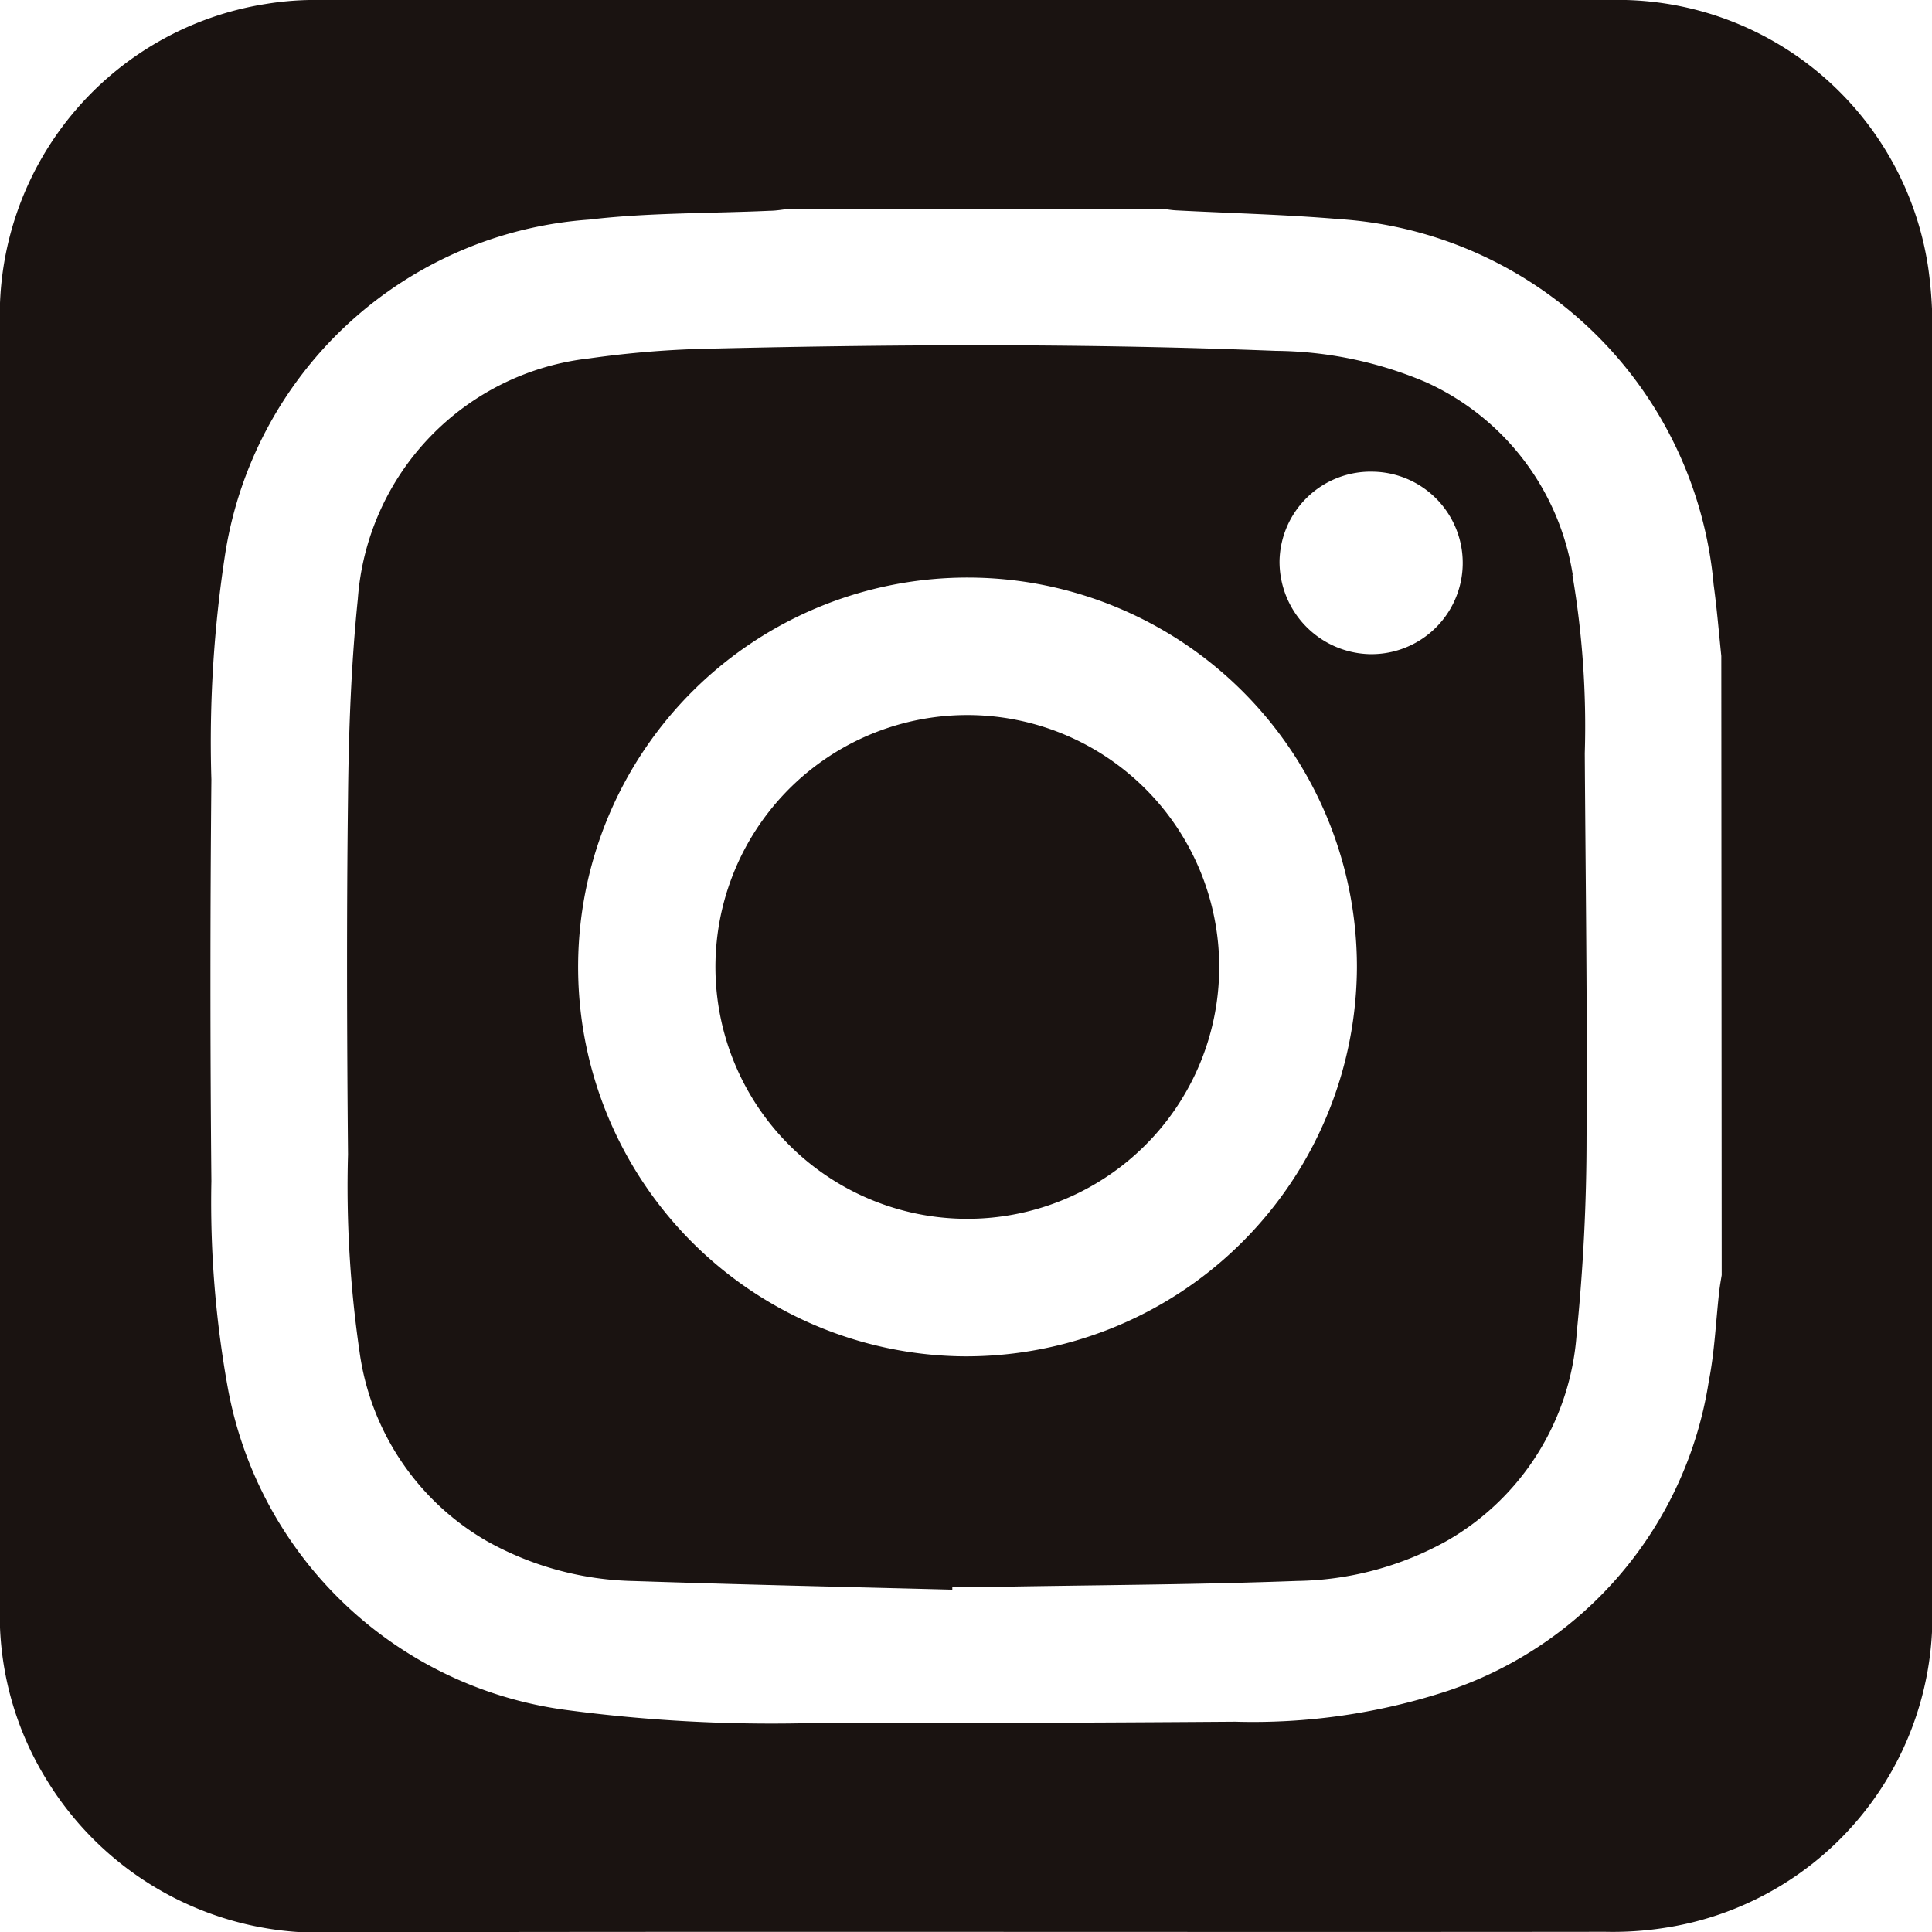
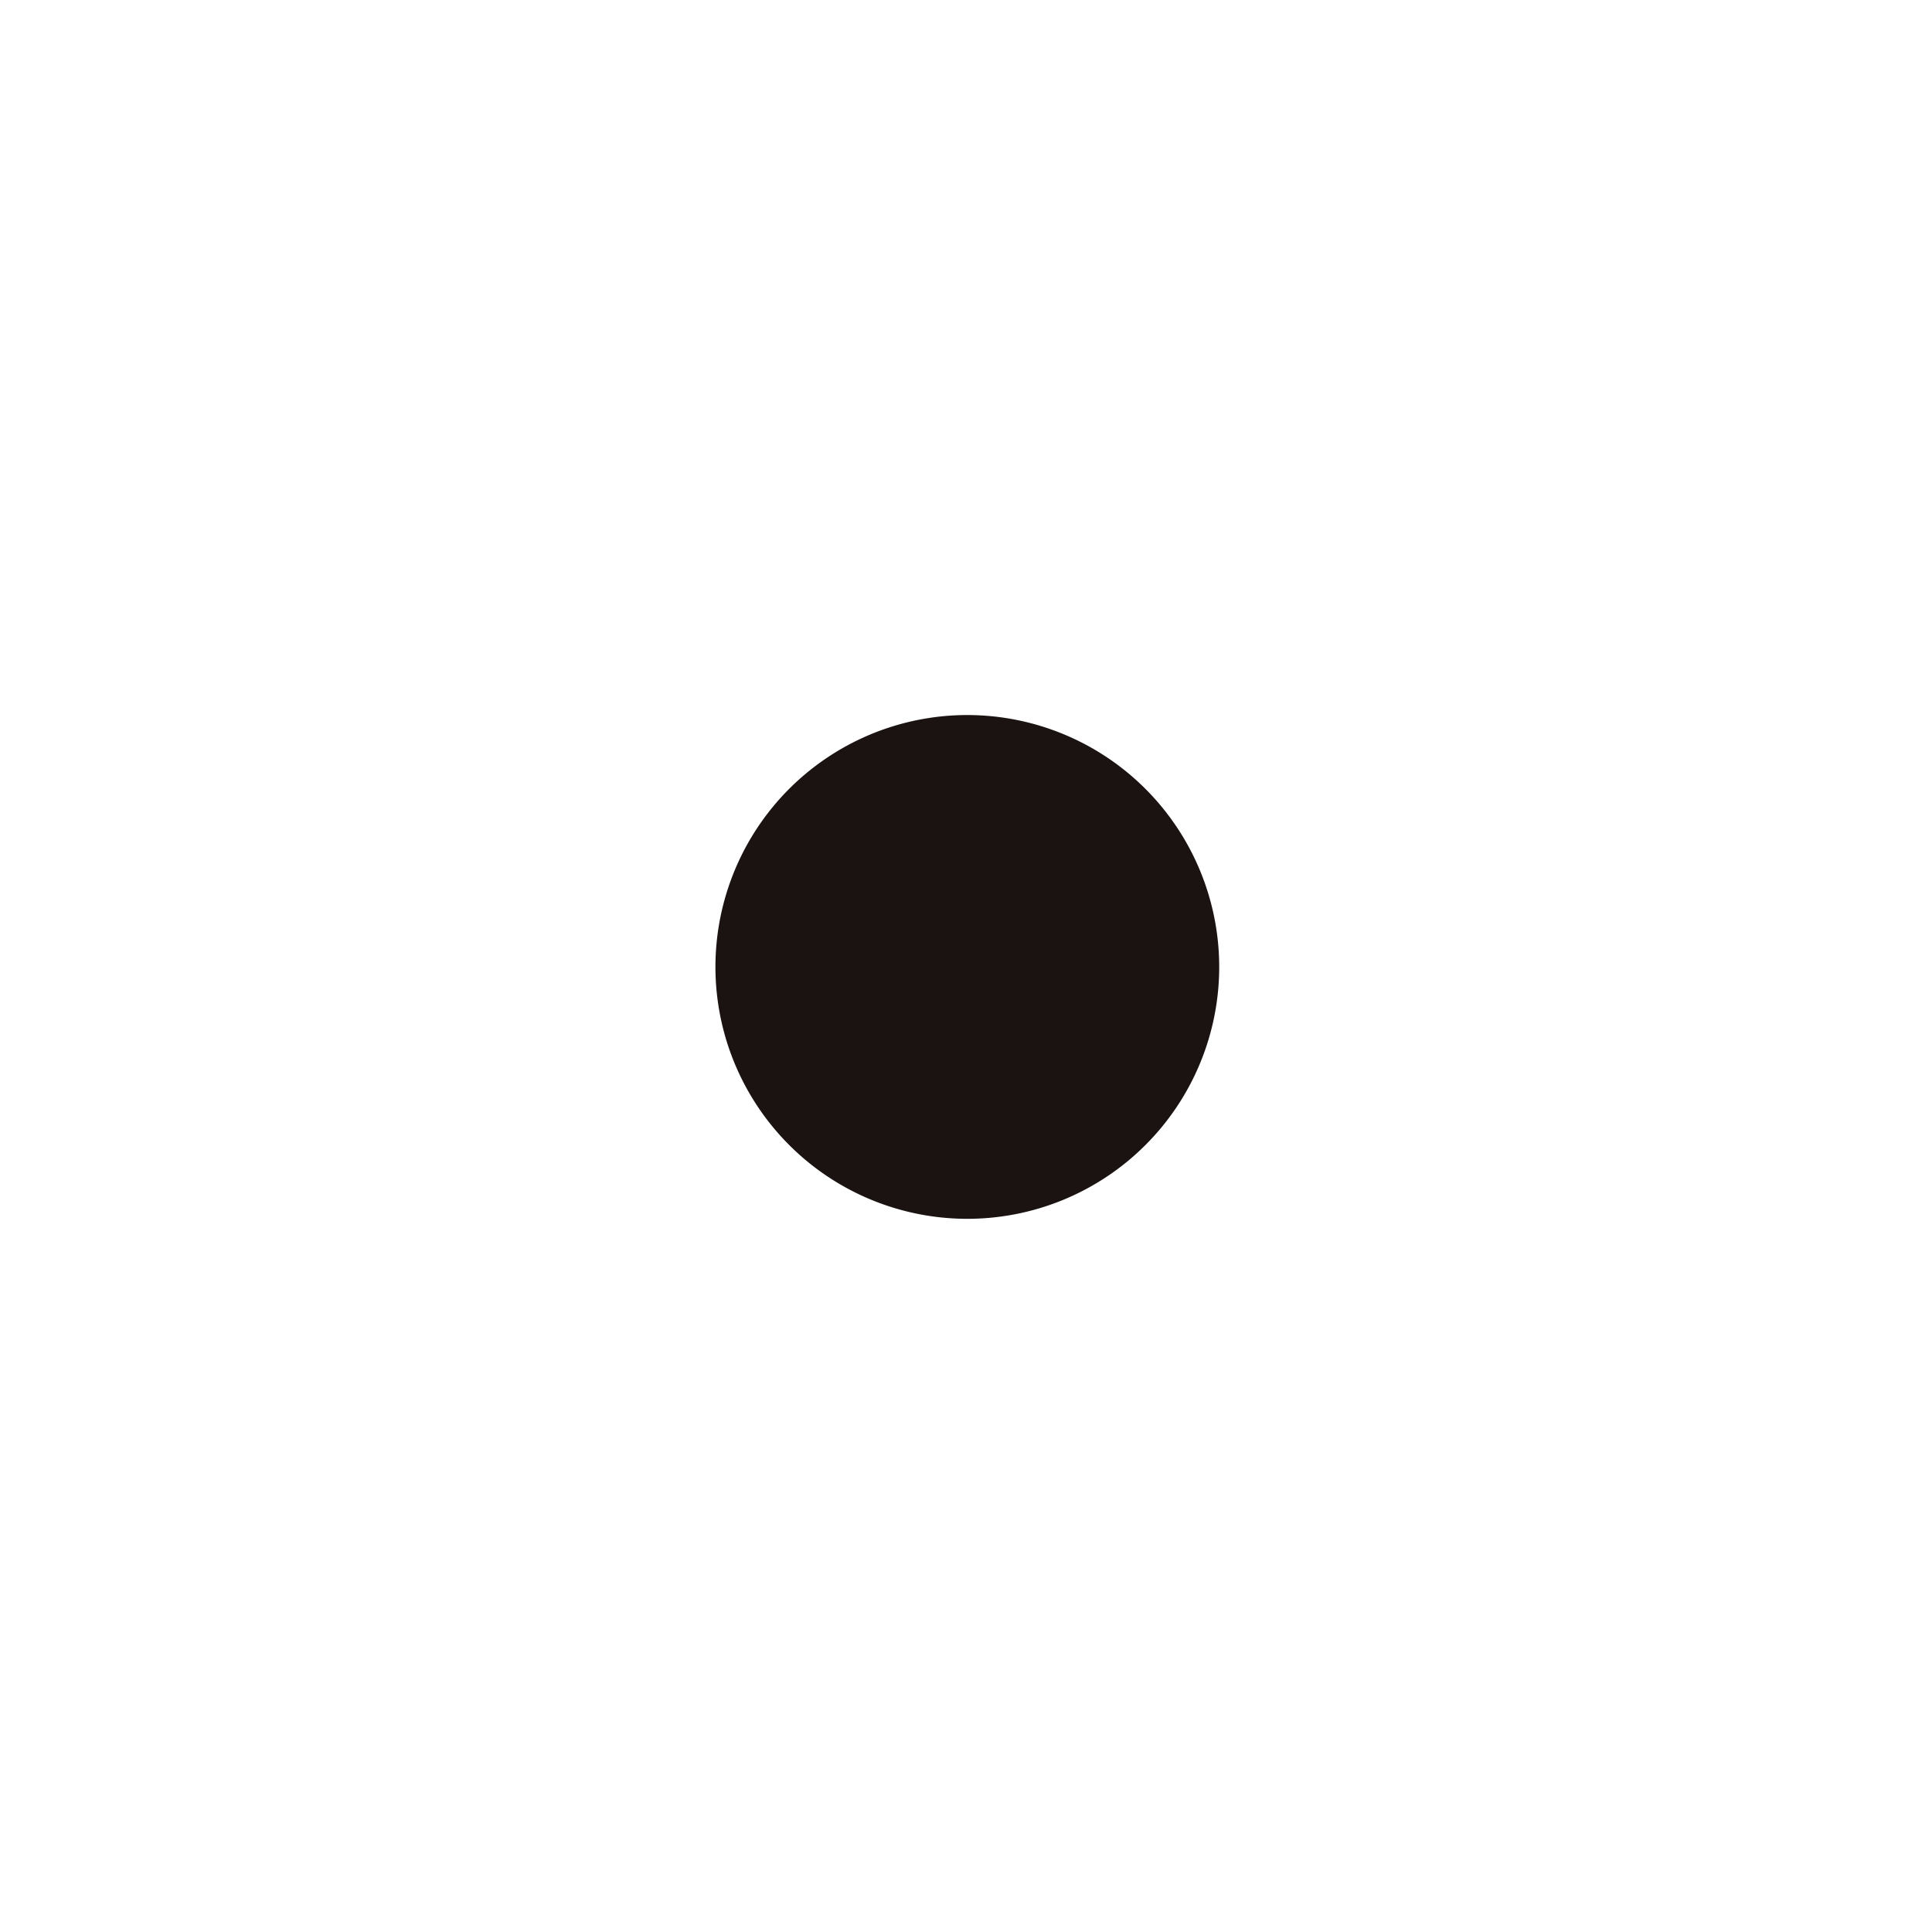
<svg xmlns="http://www.w3.org/2000/svg" id="グループ_31" data-name="グループ 31" width="19.697" height="19.697" viewBox="0 0 19.697 19.697">
  <defs>
    <clipPath id="clip-path">
      <rect id="長方形_49" data-name="長方形 49" width="19.697" height="19.697" fill="none" />
    </clipPath>
  </defs>
  <g id="グループ_32" data-name="グループ 32" clip-path="url(#clip-path)">
    <path id="パス_109" data-name="パス 109" d="M206.69,203.7a2.568,2.568,0,1,0,2.562,2.565,2.569,2.569,0,0,0-2.562-2.565" transform="translate(-196.822 -196.41)" fill="#1a1311" />
-     <path id="パス_110" data-name="パス 110" d="M111.417,100.75a2.6,2.6,0,0,0-1.5-1.963,4,4,0,0,0-1.528-.318c-1.914-.076-3.828-.068-5.742-.023a10.154,10.154,0,0,0-1.256.1A2.661,2.661,0,0,0,99.031,101c-.069.673-.093,1.353-.1,2.03-.015,1.21-.011,2.421,0,3.632a11.692,11.692,0,0,0,.118,2.015,2.641,2.641,0,0,0,1.3,1.928,3.2,3.2,0,0,0,1.5.406c1.081.036,2.162.06,3.243.088v-.032c.21,0,.421,0,.631,0,.961-.016,1.923-.021,2.883-.057a3.237,3.237,0,0,0,1.528-.409,2.645,2.645,0,0,0,1.324-2.122,19.92,19.92,0,0,0,.1-1.991c.009-1.3-.01-2.61-.018-3.915a9.211,9.211,0,0,0-.126-1.82m-6.222,7.967a3.97,3.97,0,1,1,4.025-3.963,3.985,3.985,0,0,1-4.025,3.963m4.154-7.159a.943.943,0,0,1-.918-.952.929.929,0,0,1,.957-.908.93.93,0,0,1-.039,1.86" transform="translate(-95.383 -94.892)" fill="#1a1311" />
-     <path id="パス_111" data-name="パス 111" d="M19.7,3.469a4.307,4.307,0,0,0-.041-.742A3.2,3.2,0,0,0,16.412,0Q9.837,0,3.263,0a3.08,3.08,0,0,0-.556.041A3.212,3.212,0,0,0,0,3.306q0,3.27,0,6.54c0,2.172,0,4.344,0,6.516A3.2,3.2,0,0,0,.47,18.135,3.259,3.259,0,0,0,3.426,19.7c4.313-.01,8.626,0,12.939-.005a3.434,3.434,0,0,0,.6-.039A3.214,3.214,0,0,0,19.7,16.362q0-6.447,0-12.893M17.554,13c-.009.055-.019.109-.025.164-.035.307-.047.618-.107.92a3.969,3.969,0,0,1-2.662,3.155,6.374,6.374,0,0,1-2.167.314q-2.157.016-4.314.014a15.87,15.87,0,0,1-2.517-.135,4.048,4.048,0,0,1-3.435-3.263,10.64,10.64,0,0,1-.171-2.127q-.019-2.047,0-4.095A12.6,12.6,0,0,1,2.3,5.626,4.045,4.045,0,0,1,6.007,2.239c.608-.072,1.225-.062,1.838-.09.068,0,.136-.013.2-.02h3.813c.046.006.093.014.139.016.553.029,1.107.042,1.658.089a4.1,4.1,0,0,1,3.817,3.728c.033.241.053.484.078.726Z" transform="translate(-0.001 0)" fill="#1a1311" />
  </g>
</svg>